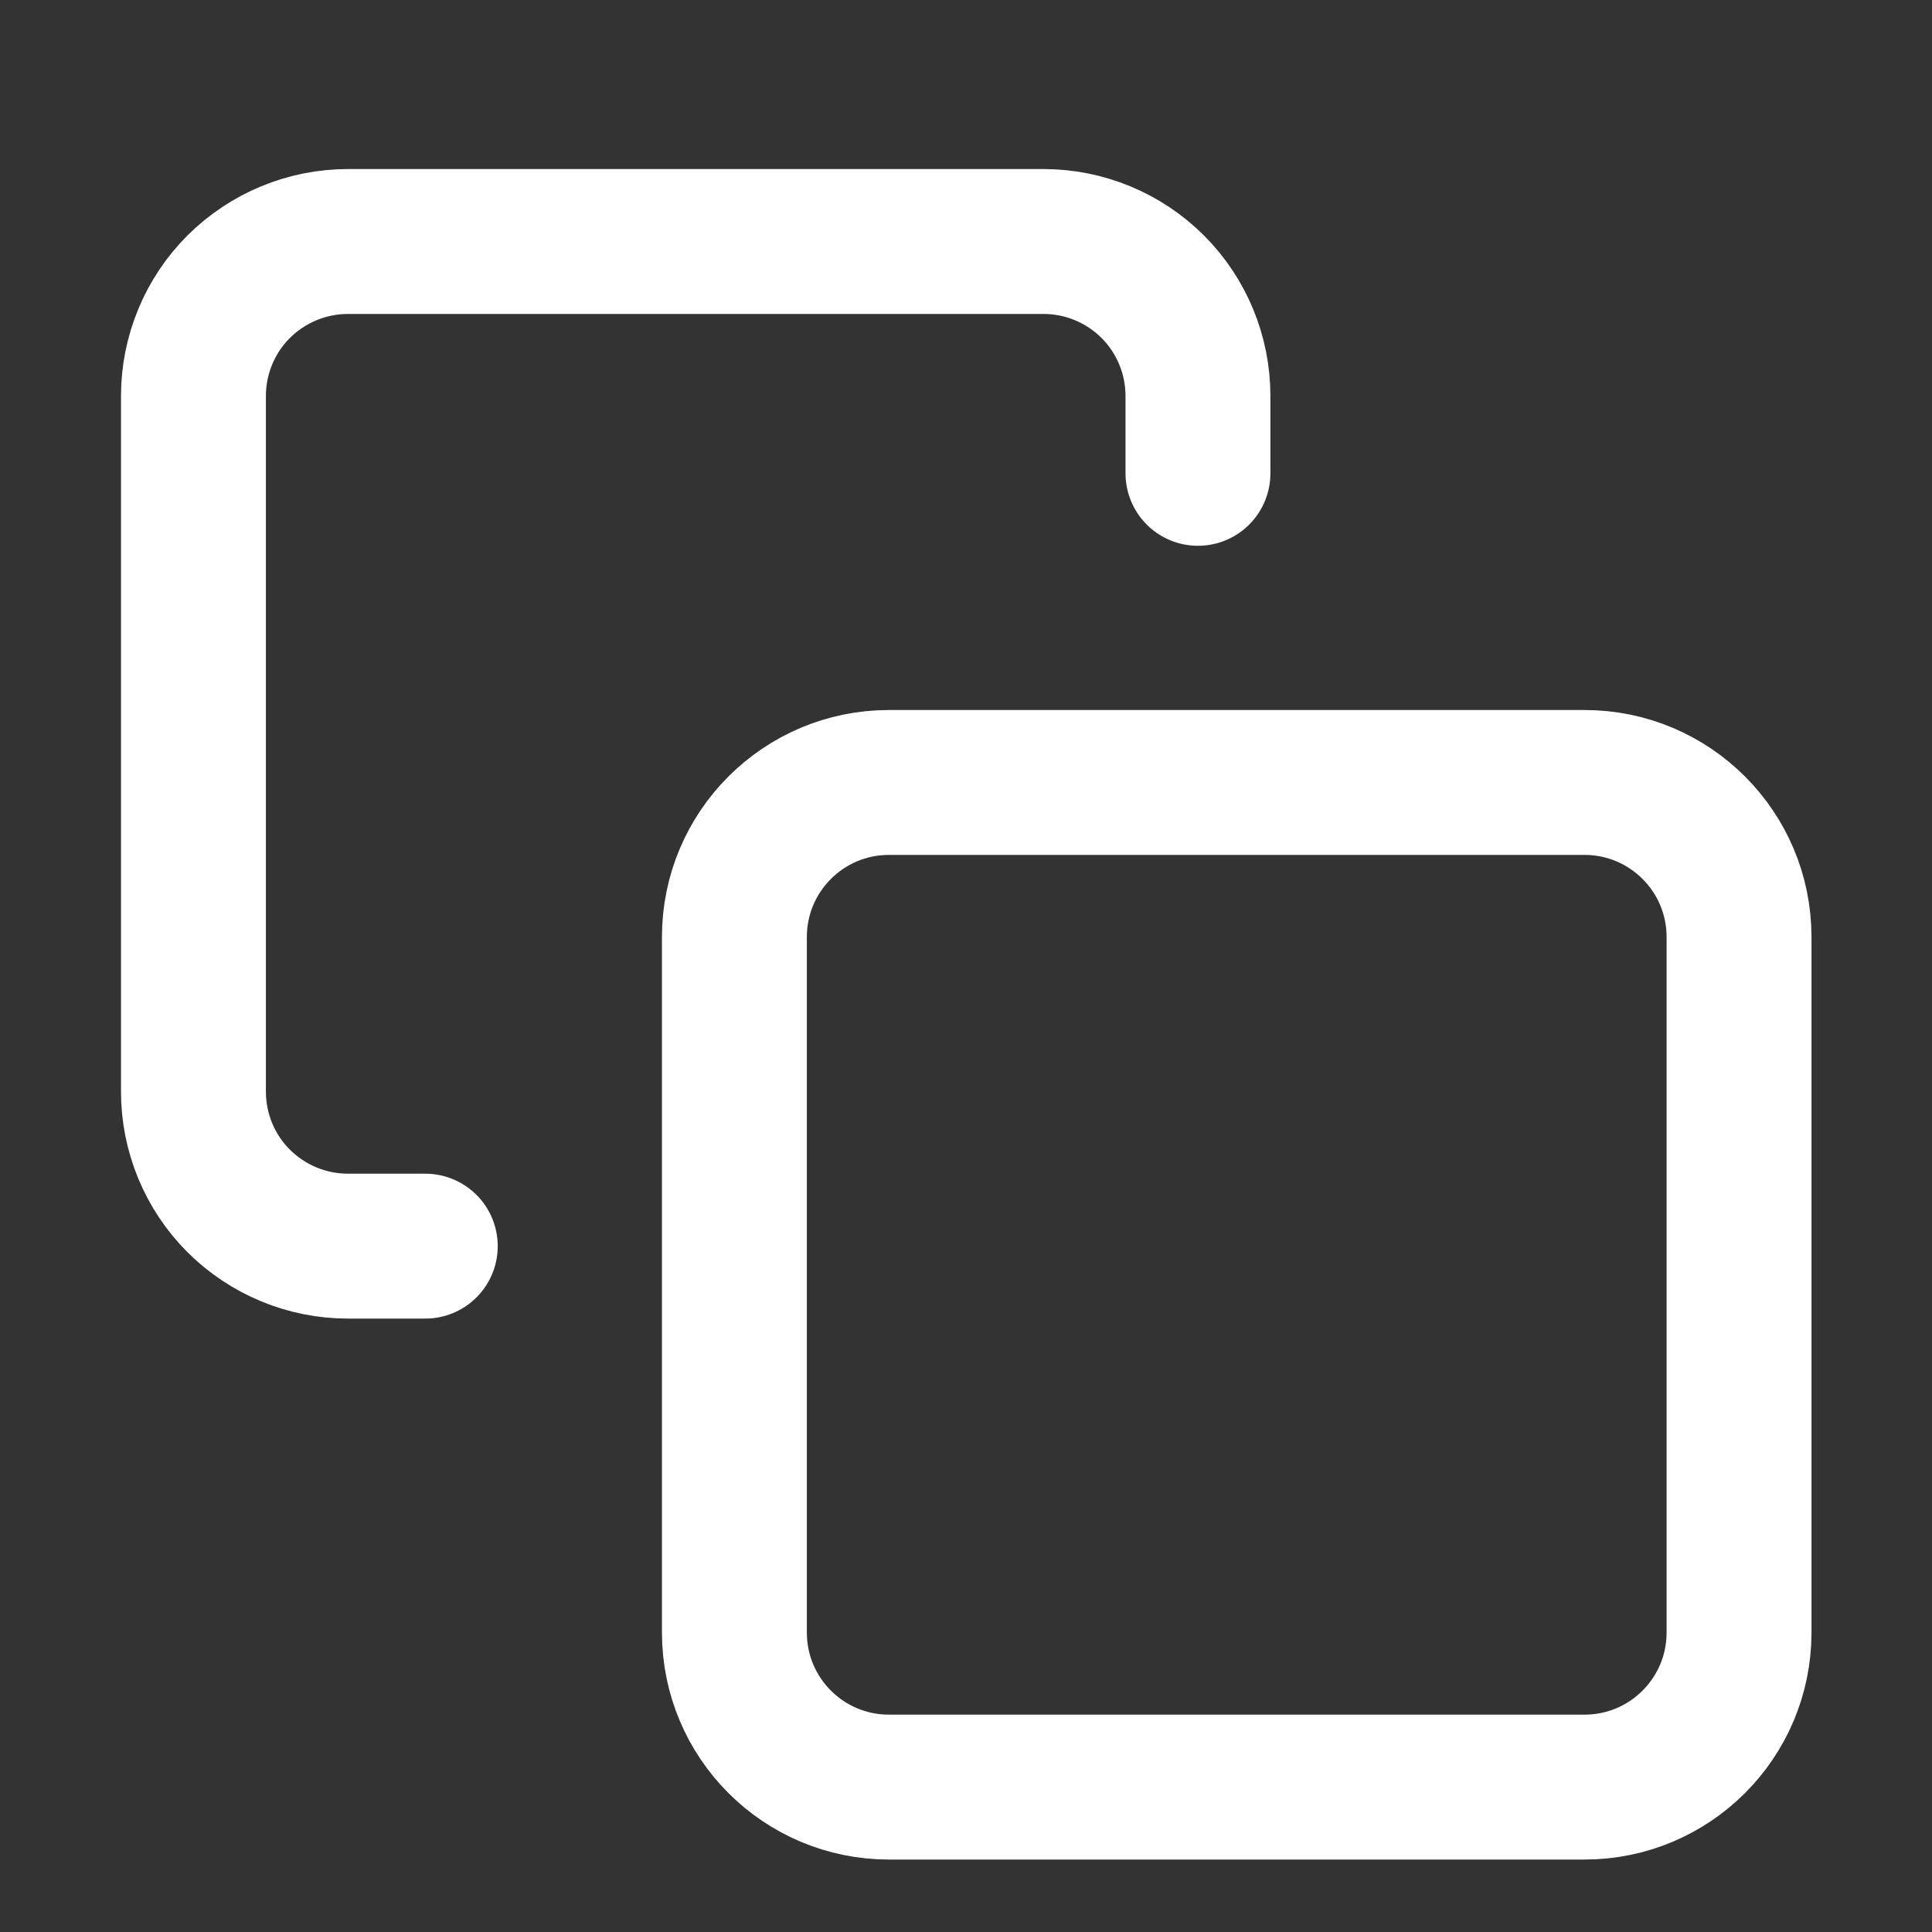
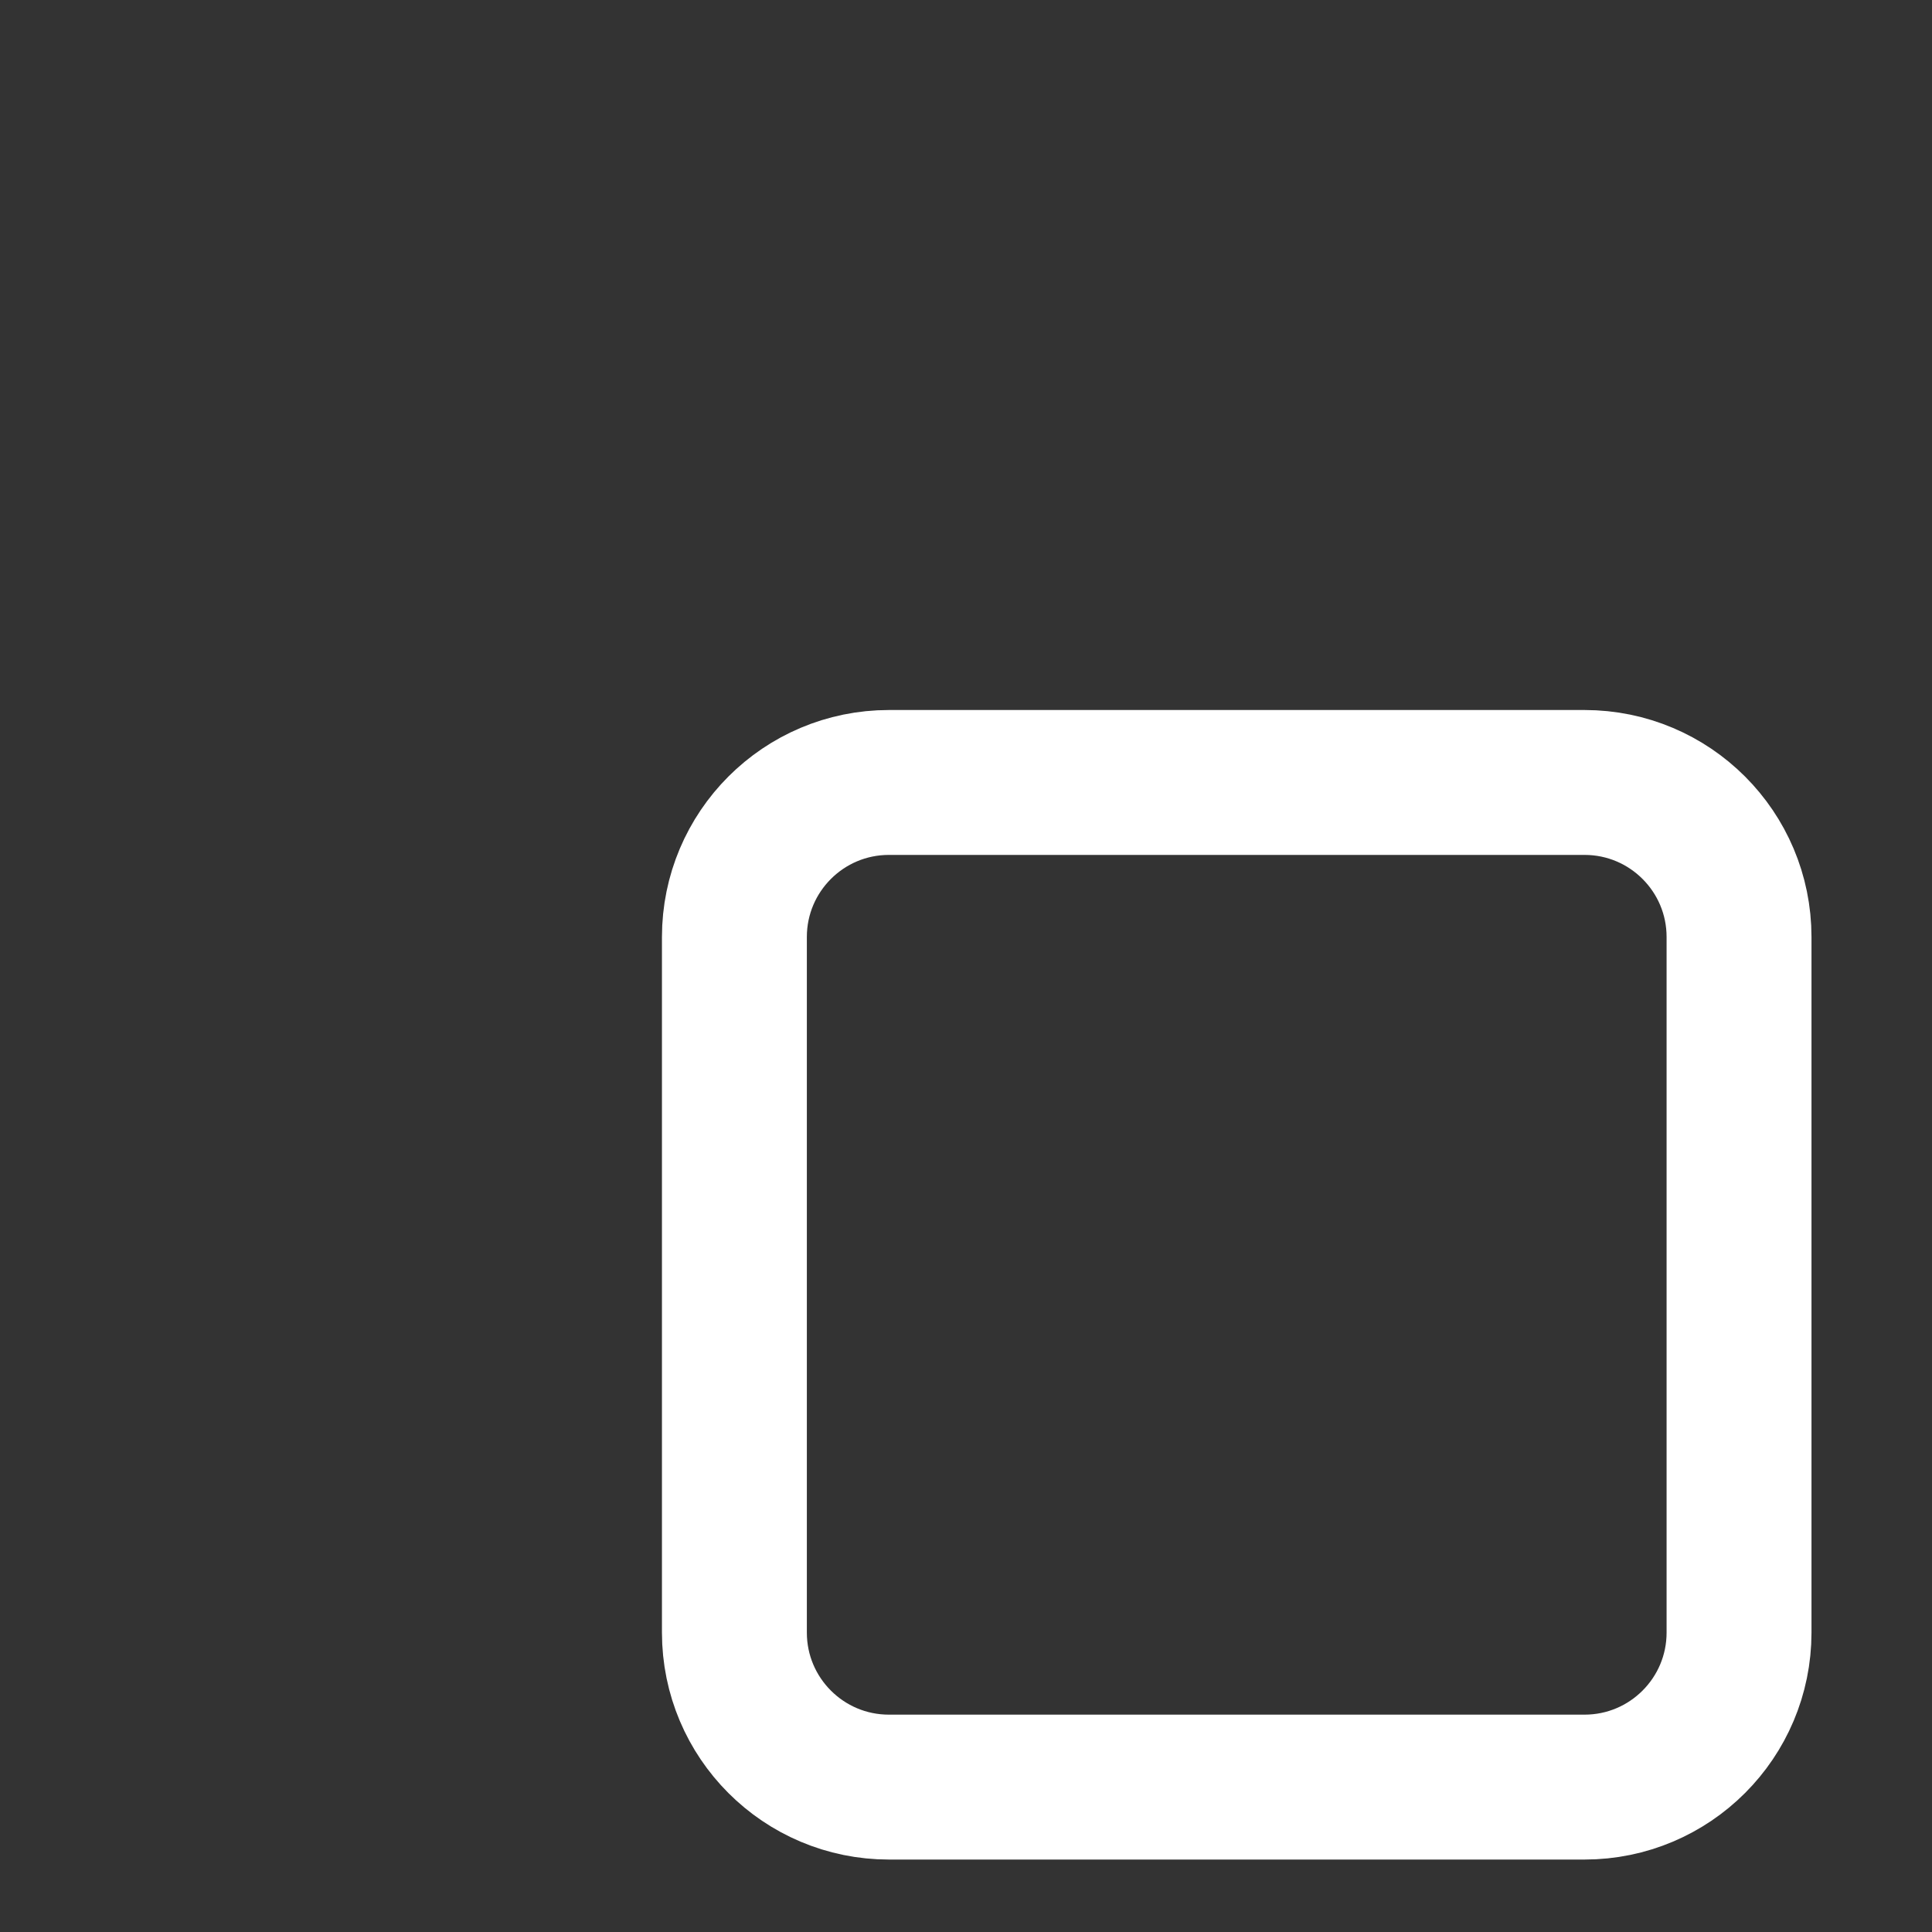
<svg xmlns="http://www.w3.org/2000/svg" width="16" height="16" viewBox="0 0 16 16" fill="none">
  <rect x="0" y="0" width="16" height="16" fill="#333333" stroke="none" />
  <path d="M13.122 6.48H7.362C6.655 6.48 6.082 7.053 6.082 7.76V13.52C6.082 14.227 6.655 14.8 7.362 14.8H13.122C13.829 14.8 14.402 14.227 14.402 13.52V7.76C14.402 7.053 13.829 6.48 13.122 6.48Z" stroke="white" stroke-width="1.2" stroke-linecap="round" stroke-linejoin="round" />
-   <path d="M3.522 10.32H2.882C2.542 10.32 2.217 10.185 1.976 9.945C1.736 9.705 1.602 9.379 1.602 9.04V3.28C1.602 2.941 1.736 2.615 1.976 2.375C2.217 2.135 2.542 2 2.882 2H8.642C8.981 2 9.307 2.135 9.547 2.375C9.787 2.615 9.921 2.941 9.921 3.28V3.92" stroke="white" stroke-width="1.2" stroke-linecap="round" stroke-linejoin="round" />
</svg>